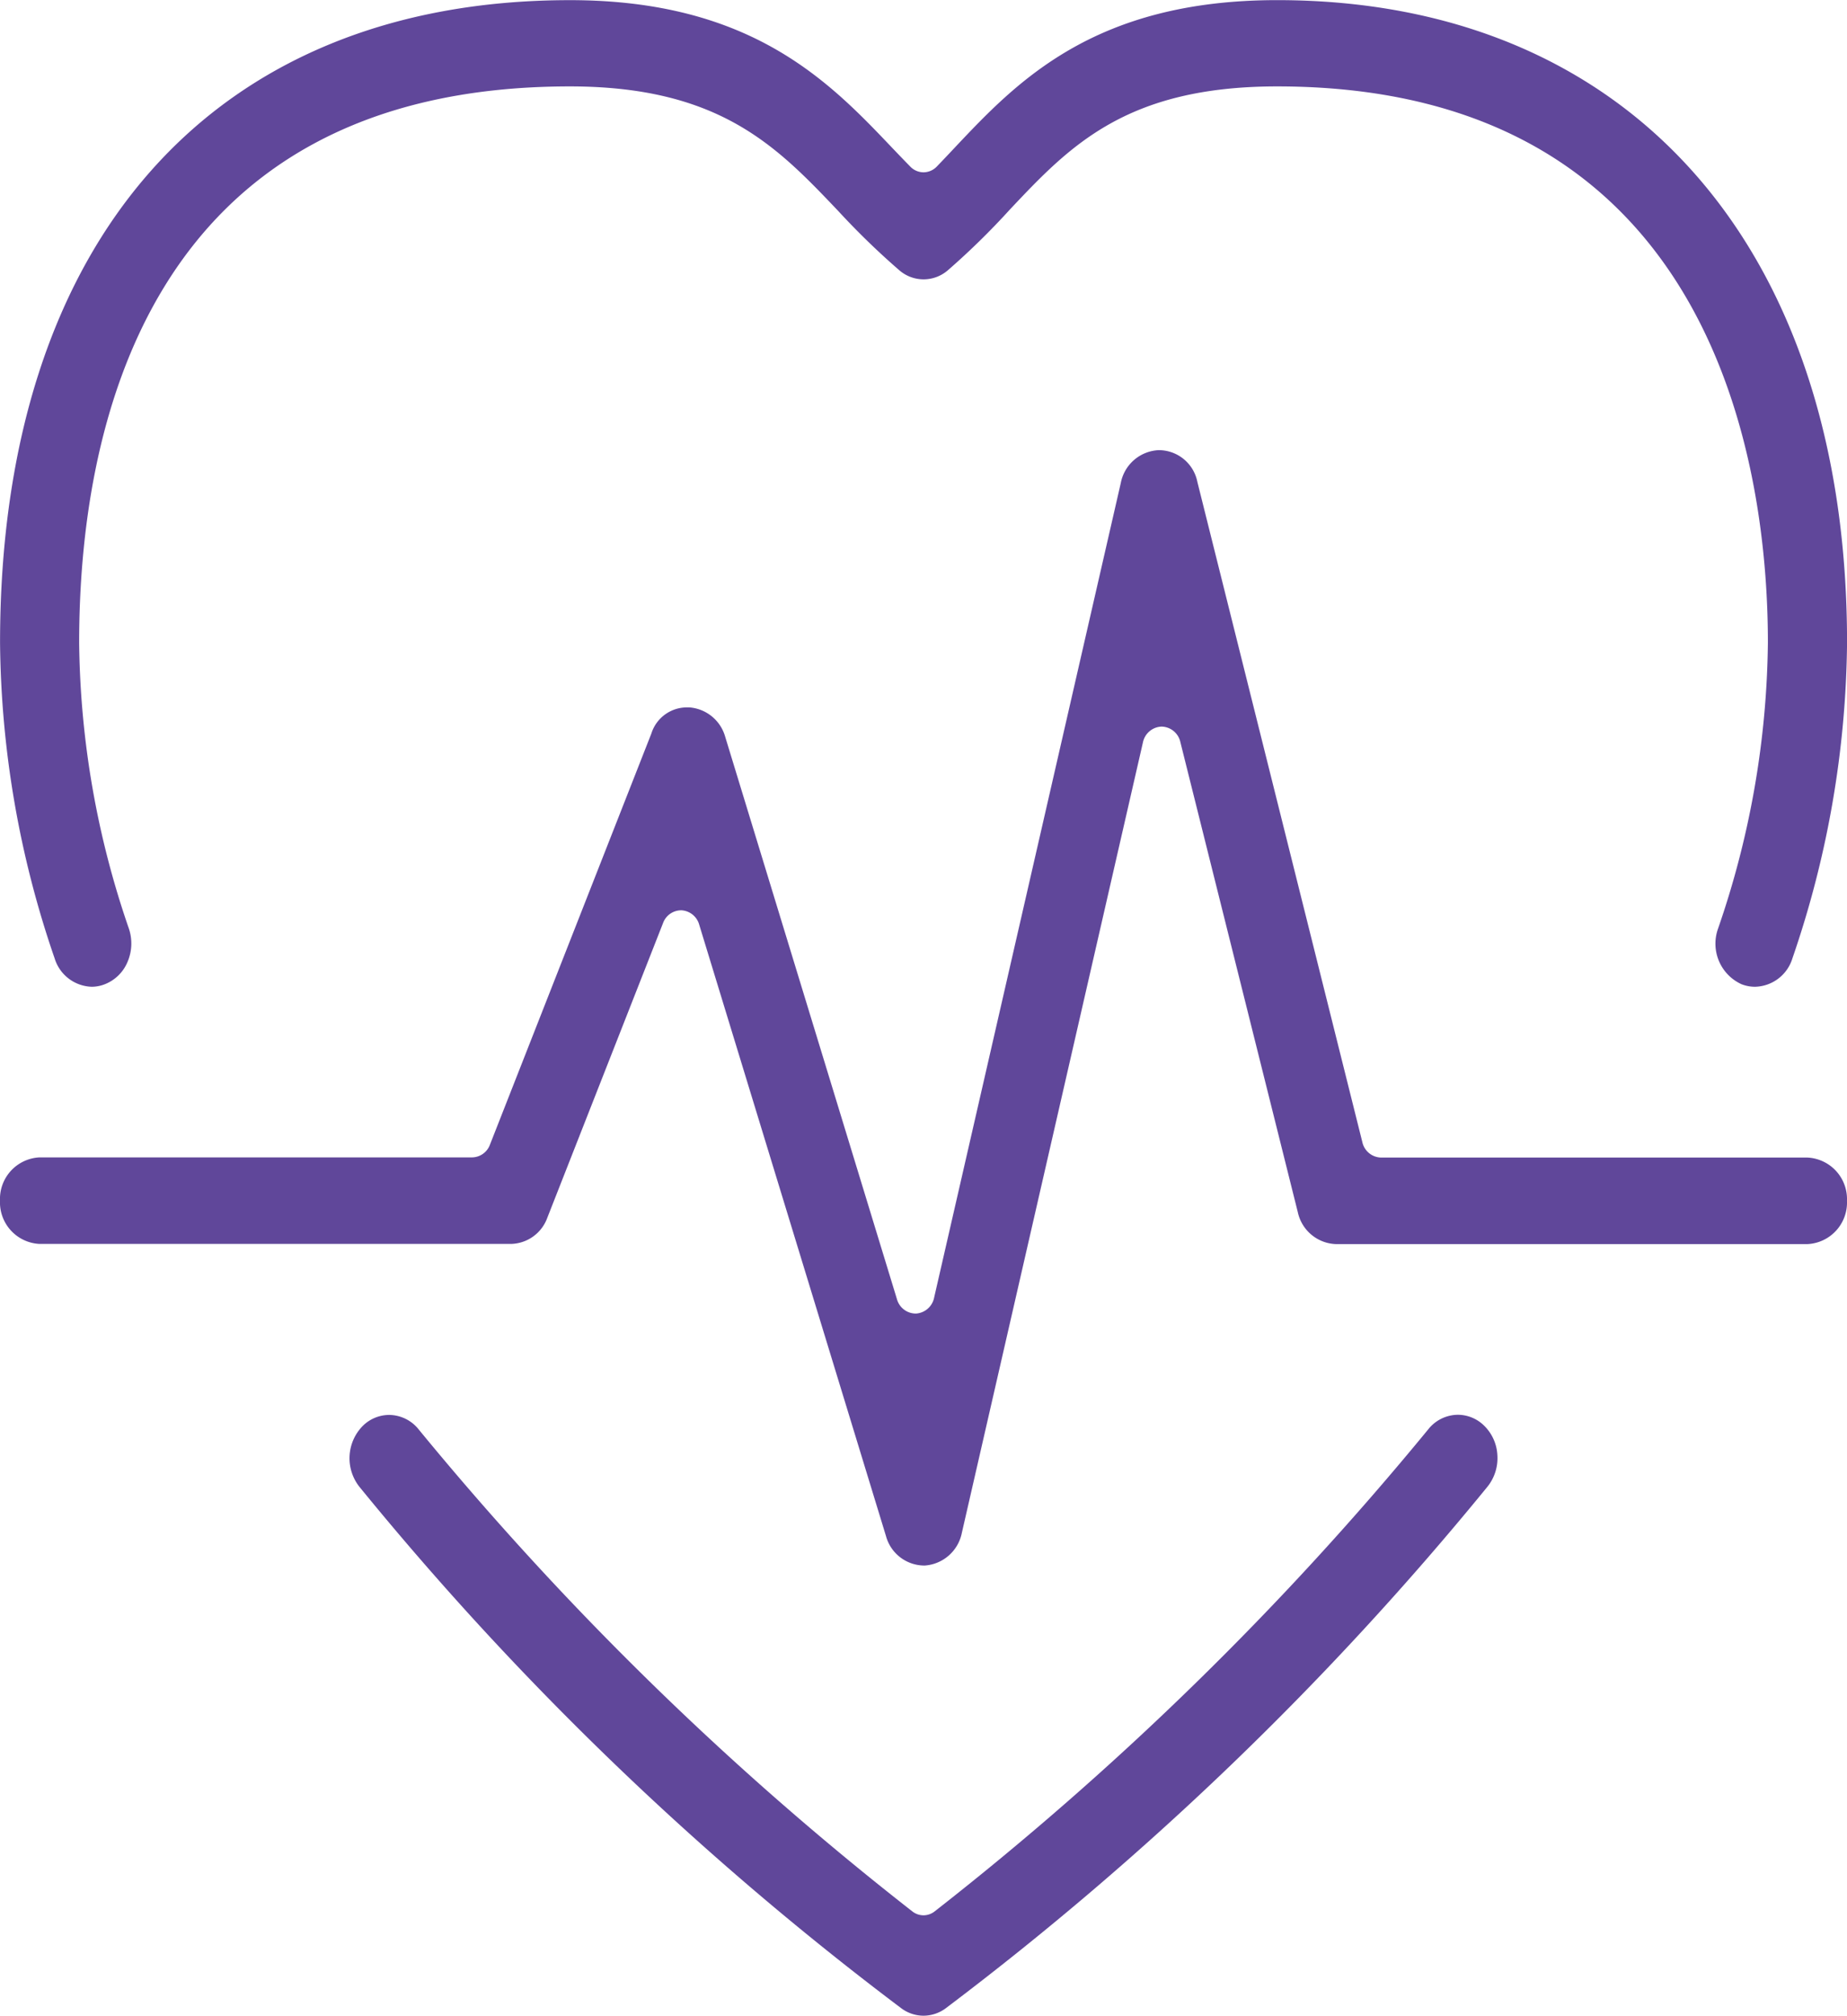
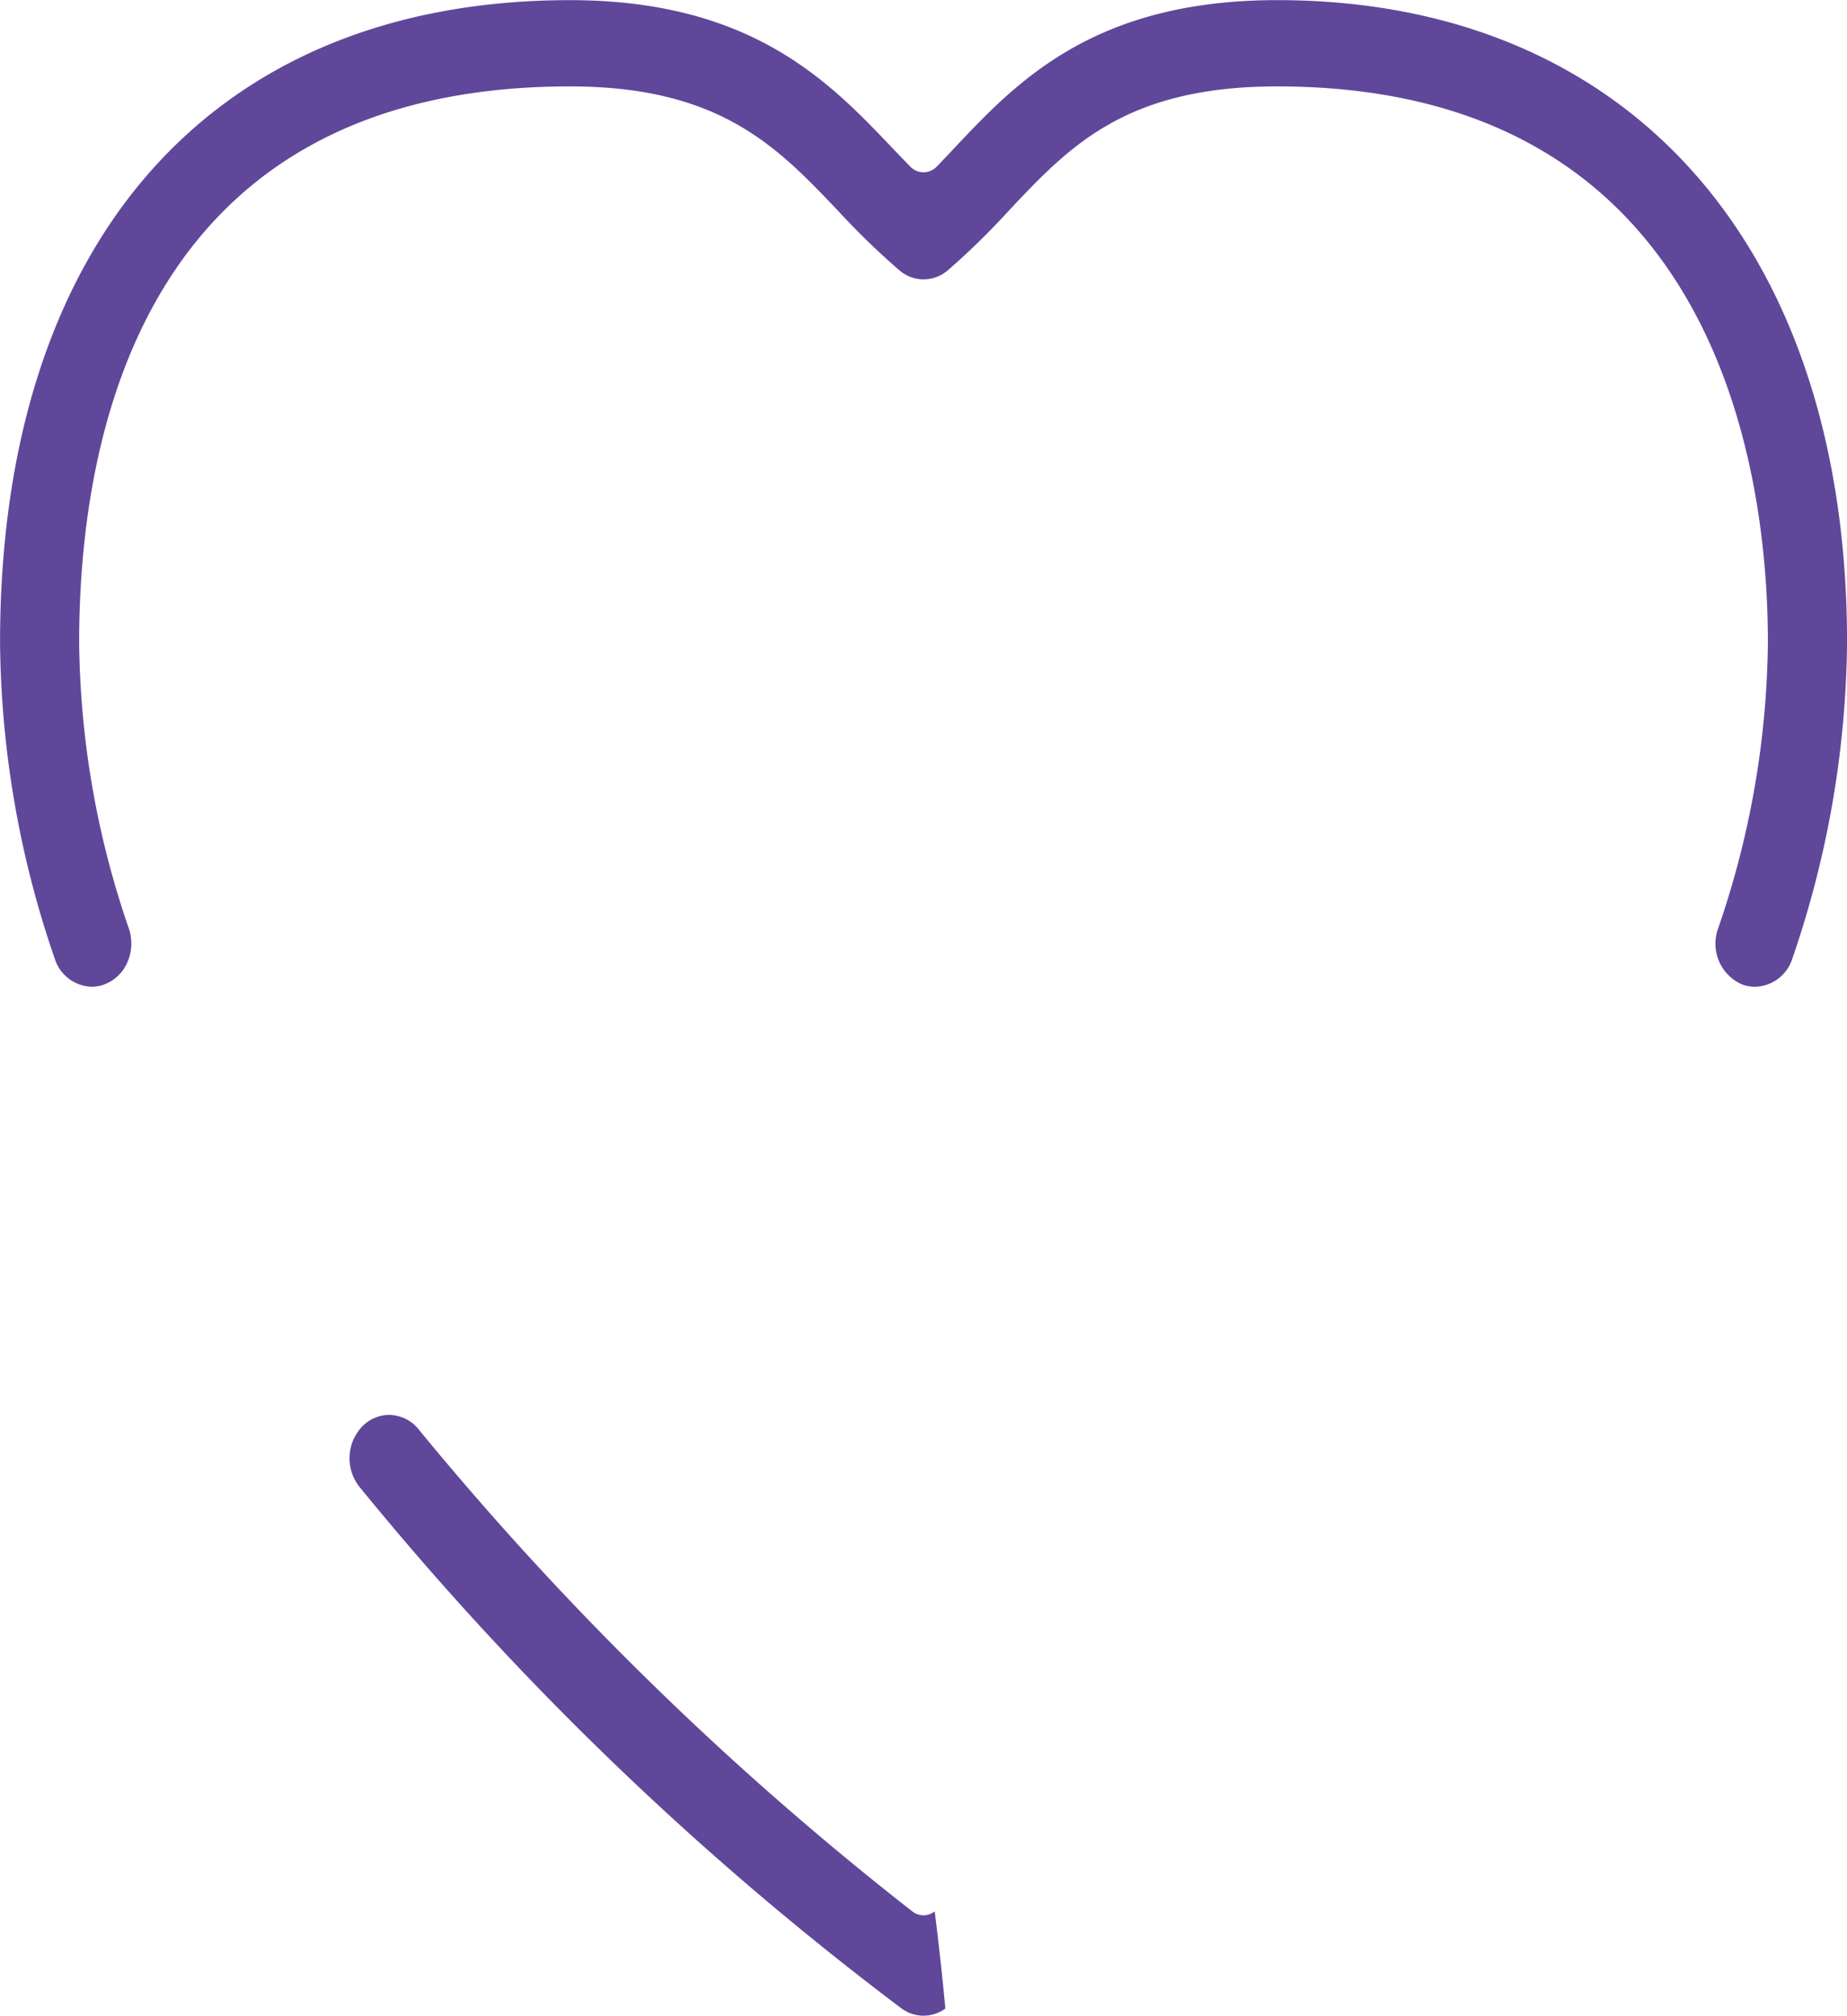
<svg xmlns="http://www.w3.org/2000/svg" id="Resources_Icon" width="72.617" height="79.199" viewBox="0 0 72.617 79.199">
  <path id="Path_95" data-name="Path 95" d="M0,0A1.453,1.453,0,0,1-.537-.1a1.75,1.75,0,0,1-.925-2.178A35.375,35.375,0,0,0,.5-13.522c0-6.571-1.88-21.854-19.295-21.854-5.944,0-8.161,2.351-10.509,4.839a29.163,29.163,0,0,1-2.441,2.389,1.462,1.462,0,0,1-.95.353,1.46,1.46,0,0,1-.95-.353,29.8,29.8,0,0,1-2.4-2.327l-.035-.037c-2.382-2.5-4.632-4.864-10.521-4.864-16.788,0-19.294,13.692-19.294,21.854A35.394,35.394,0,0,0-63.94-2.286a1.832,1.832,0,0,1-.049,1.3,1.6,1.6,0,0,1-.876.878A1.413,1.413,0,0,1-65.4,0a1.575,1.575,0,0,1-1.459-1.116,38.994,38.994,0,0,1-2.146-12.4c0-15.81,8.376-25.249,22.407-25.249,7.149,0,10.215,3.224,12.679,5.814.236.247.468.488.7.725a.725.725,0,0,0,.52.225.728.728,0,0,0,.525-.228q.345-.358.7-.737c2.439-2.585,5.473-5.8,12.678-5.8,13.821,0,22.408,9.675,22.408,25.249A39.1,39.1,0,0,1,1.463-1.114,1.576,1.576,0,0,1,0,0" transform="translate(69.007 38.771)" fill="#60479a" />
-   <path id="Path_96" data-name="Path 96" d="M0,0A1.467,1.467,0,0,1-.859-.282a122.51,122.51,0,0,1-21.319-20.5,1.81,1.81,0,0,1,.141-2.4,1.48,1.48,0,0,1,1.026-.423,1.5,1.5,0,0,1,1.17.577A123.105,123.105,0,0,0-.441-4.1.713.713,0,0,0,0-3.945.715.715,0,0,0,.441-4.1a123.377,123.377,0,0,0,19.4-18.934,1.5,1.5,0,0,1,1.17-.577,1.474,1.474,0,0,1,1.025.422,1.74,1.74,0,0,1,.527,1.166,1.788,1.788,0,0,1-.384,1.231A123.418,123.418,0,0,1,.86-.281,1.475,1.475,0,0,1,0,0" transform="translate(36.308 79.199)" fill="#60479a" />
-   <path id="Path_97" data-name="Path 97" d="M0,0A1.568,1.568,0,0,1-1.475-1.159L-8.817-25.177a.772.772,0,0,0-.69-.567h-.032a.76.76,0,0,0-.7.5l-4.55,11.578a1.557,1.557,0,0,1-1.43,1.03H-34.751a1.634,1.634,0,0,1-1.557-1.7,1.634,1.634,0,0,1,1.557-1.7h17.006a.76.76,0,0,0,.7-.5L-10.7-32.687a1.466,1.466,0,0,1,1.406-1.03c.028,0,.057,0,.086,0a1.589,1.589,0,0,1,1.413,1.158l6.751,22.091A.771.771,0,0,0-.32-9.9h.03a.78.78,0,0,0,.709-.628L7.758-42.537A1.59,1.59,0,0,1,9.25-43.824a1.548,1.548,0,0,1,1.519,1.252L17.253-16.64a.773.773,0,0,0,.733.611H34.751a1.634,1.634,0,0,1,1.557,1.7,1.634,1.634,0,0,1-1.557,1.7H16.217a1.59,1.59,0,0,1-1.5-1.253L10.1-32.351a.774.774,0,0,0-.734-.611H9.356a.777.777,0,0,0-.73.628L1.509-1.287A1.6,1.6,0,0,1,.06,0Z" transform="translate(36.308 61.511)" fill="#60479a" />
+   <path id="Path_96" data-name="Path 96" d="M0,0A1.467,1.467,0,0,1-.859-.282a122.51,122.51,0,0,1-21.319-20.5,1.81,1.81,0,0,1,.141-2.4,1.48,1.48,0,0,1,1.026-.423,1.5,1.5,0,0,1,1.17.577A123.105,123.105,0,0,0-.441-4.1.713.713,0,0,0,0-3.945.715.715,0,0,0,.441-4.1A123.418,123.418,0,0,1,.86-.281,1.475,1.475,0,0,1,0,0" transform="translate(36.308 79.199)" fill="#60479a" />
</svg>